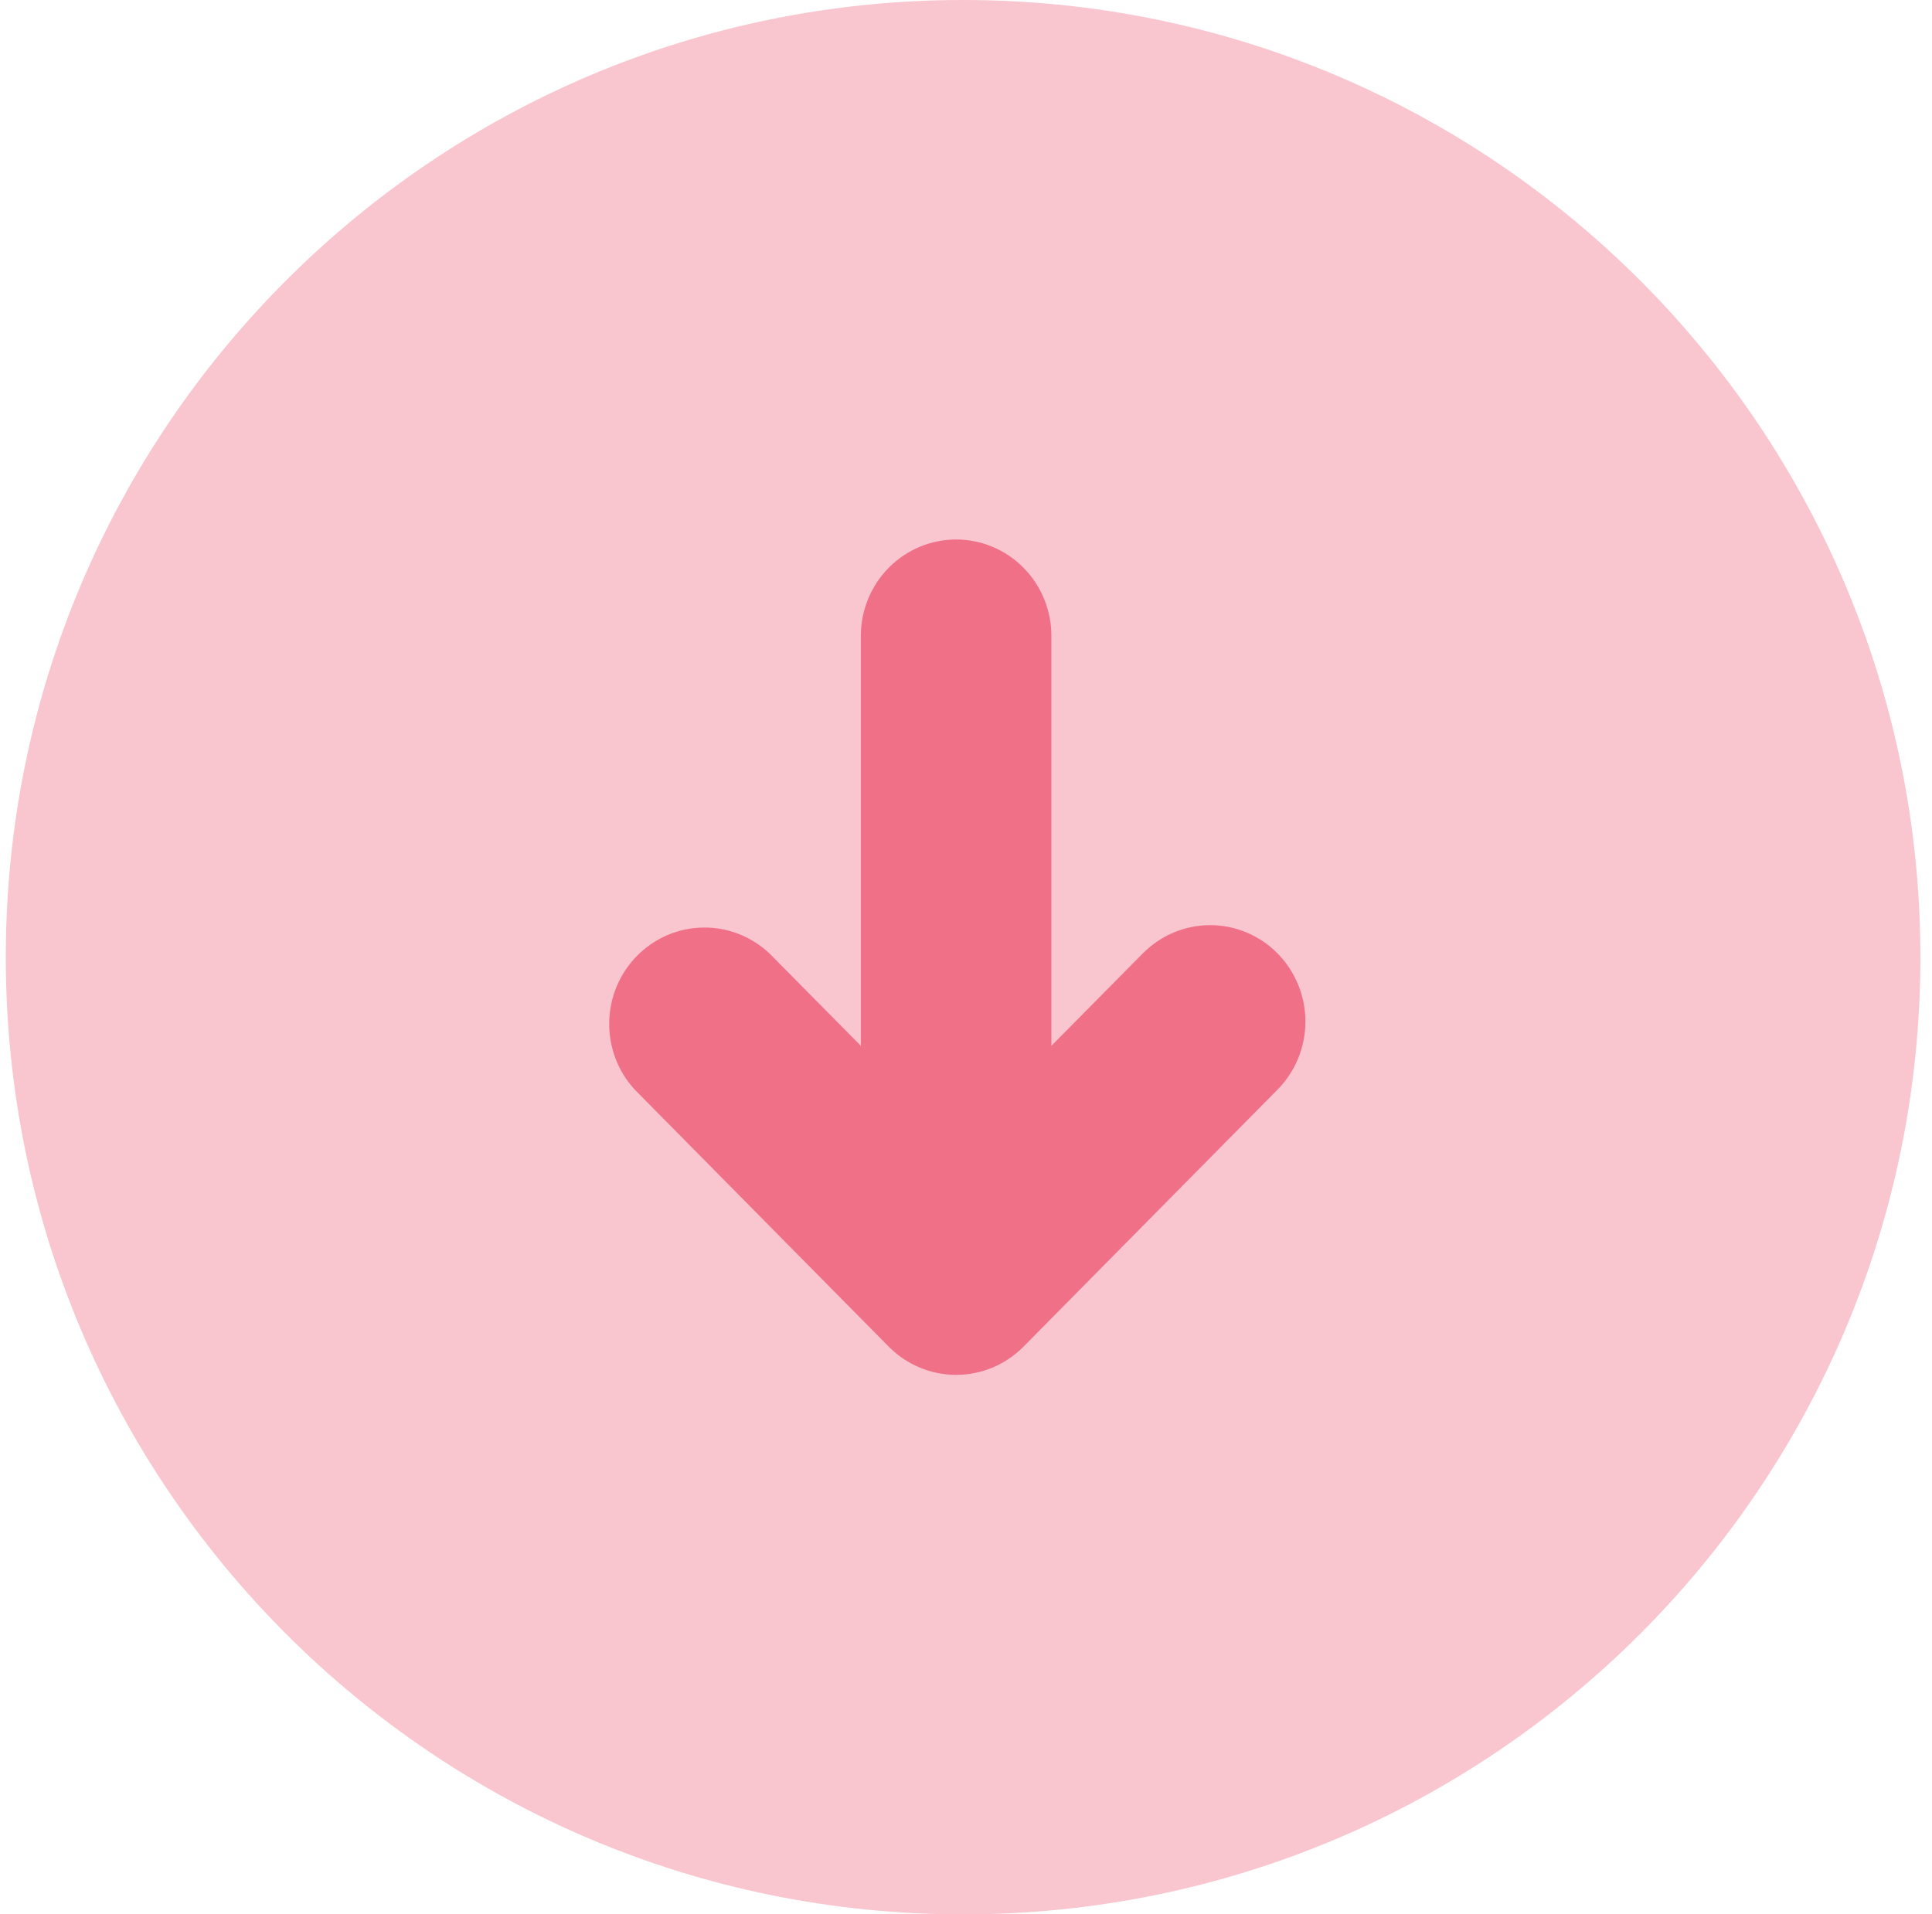
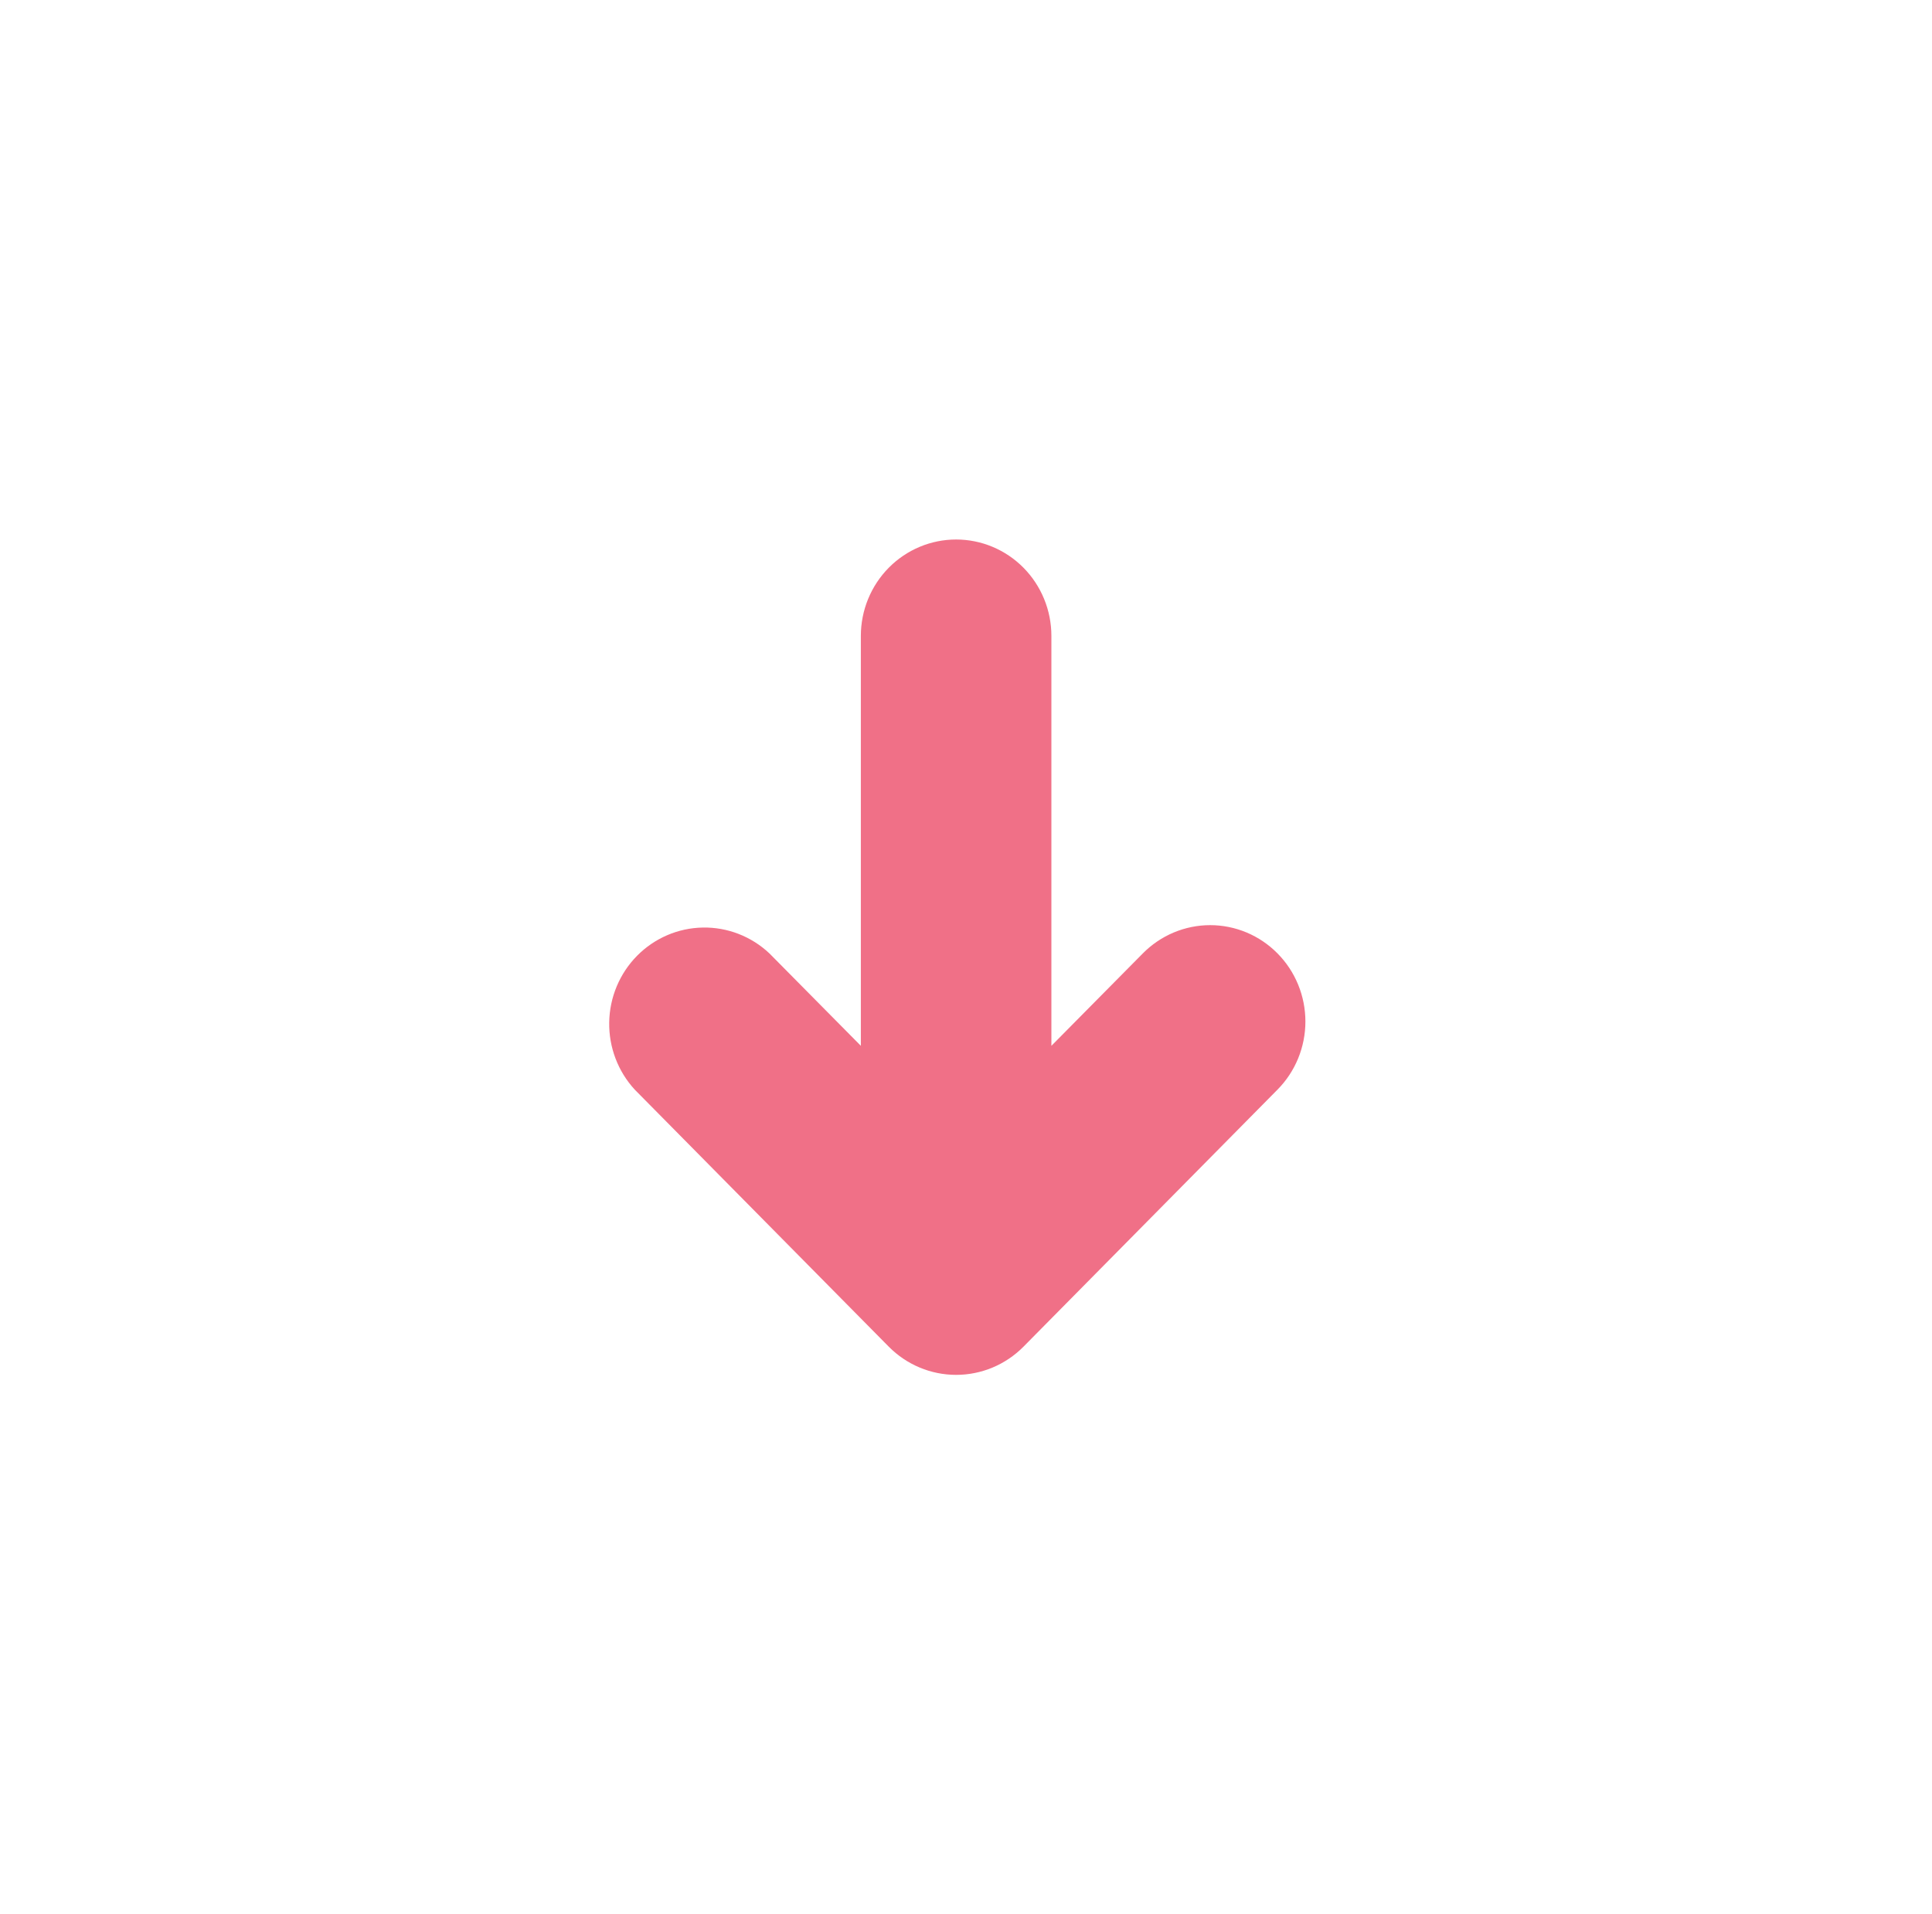
<svg xmlns="http://www.w3.org/2000/svg" width="111" height="110" viewBox="0 0 111 110" fill="none">
-   <path opacity="0.4" d="M55.333 110C85.709 110 110.333 85.376 110.333 55C110.333 24.624 85.709 0 55.333 0C24.958 0 0.333 24.624 0.333 55C0.333 85.376 24.958 110 55.333 110Z" fill="#F07087" />
  <path d="M73.396 54.782C72.889 54.268 72.286 53.86 71.622 53.581C70.958 53.303 70.247 53.159 69.528 53.159C68.81 53.159 68.099 53.303 67.435 53.581C66.771 53.86 66.168 54.268 65.66 54.782L60.406 60.093V36.539C60.406 35.07 59.829 33.661 58.803 32.622C57.776 31.584 56.384 31 54.933 31C53.481 31 52.089 31.584 51.062 32.622C50.036 33.661 49.459 35.07 49.459 36.539V60.093L44.205 54.782C43.167 53.804 41.795 53.271 40.377 53.297C38.959 53.322 37.606 53.903 36.603 54.918C35.6 55.933 35.026 57.302 35.001 58.737C34.976 60.172 35.502 61.561 36.469 62.611L51.065 77.383C52.092 78.419 53.483 79 54.933 79C56.383 79 57.773 78.419 58.8 77.383L73.396 62.611C73.905 62.098 74.308 61.487 74.583 60.816C74.858 60.144 75 59.424 75 58.697C75 57.97 74.858 57.25 74.583 56.578C74.308 55.906 73.905 55.296 73.396 54.782Z" fill="#F07087" />
</svg>